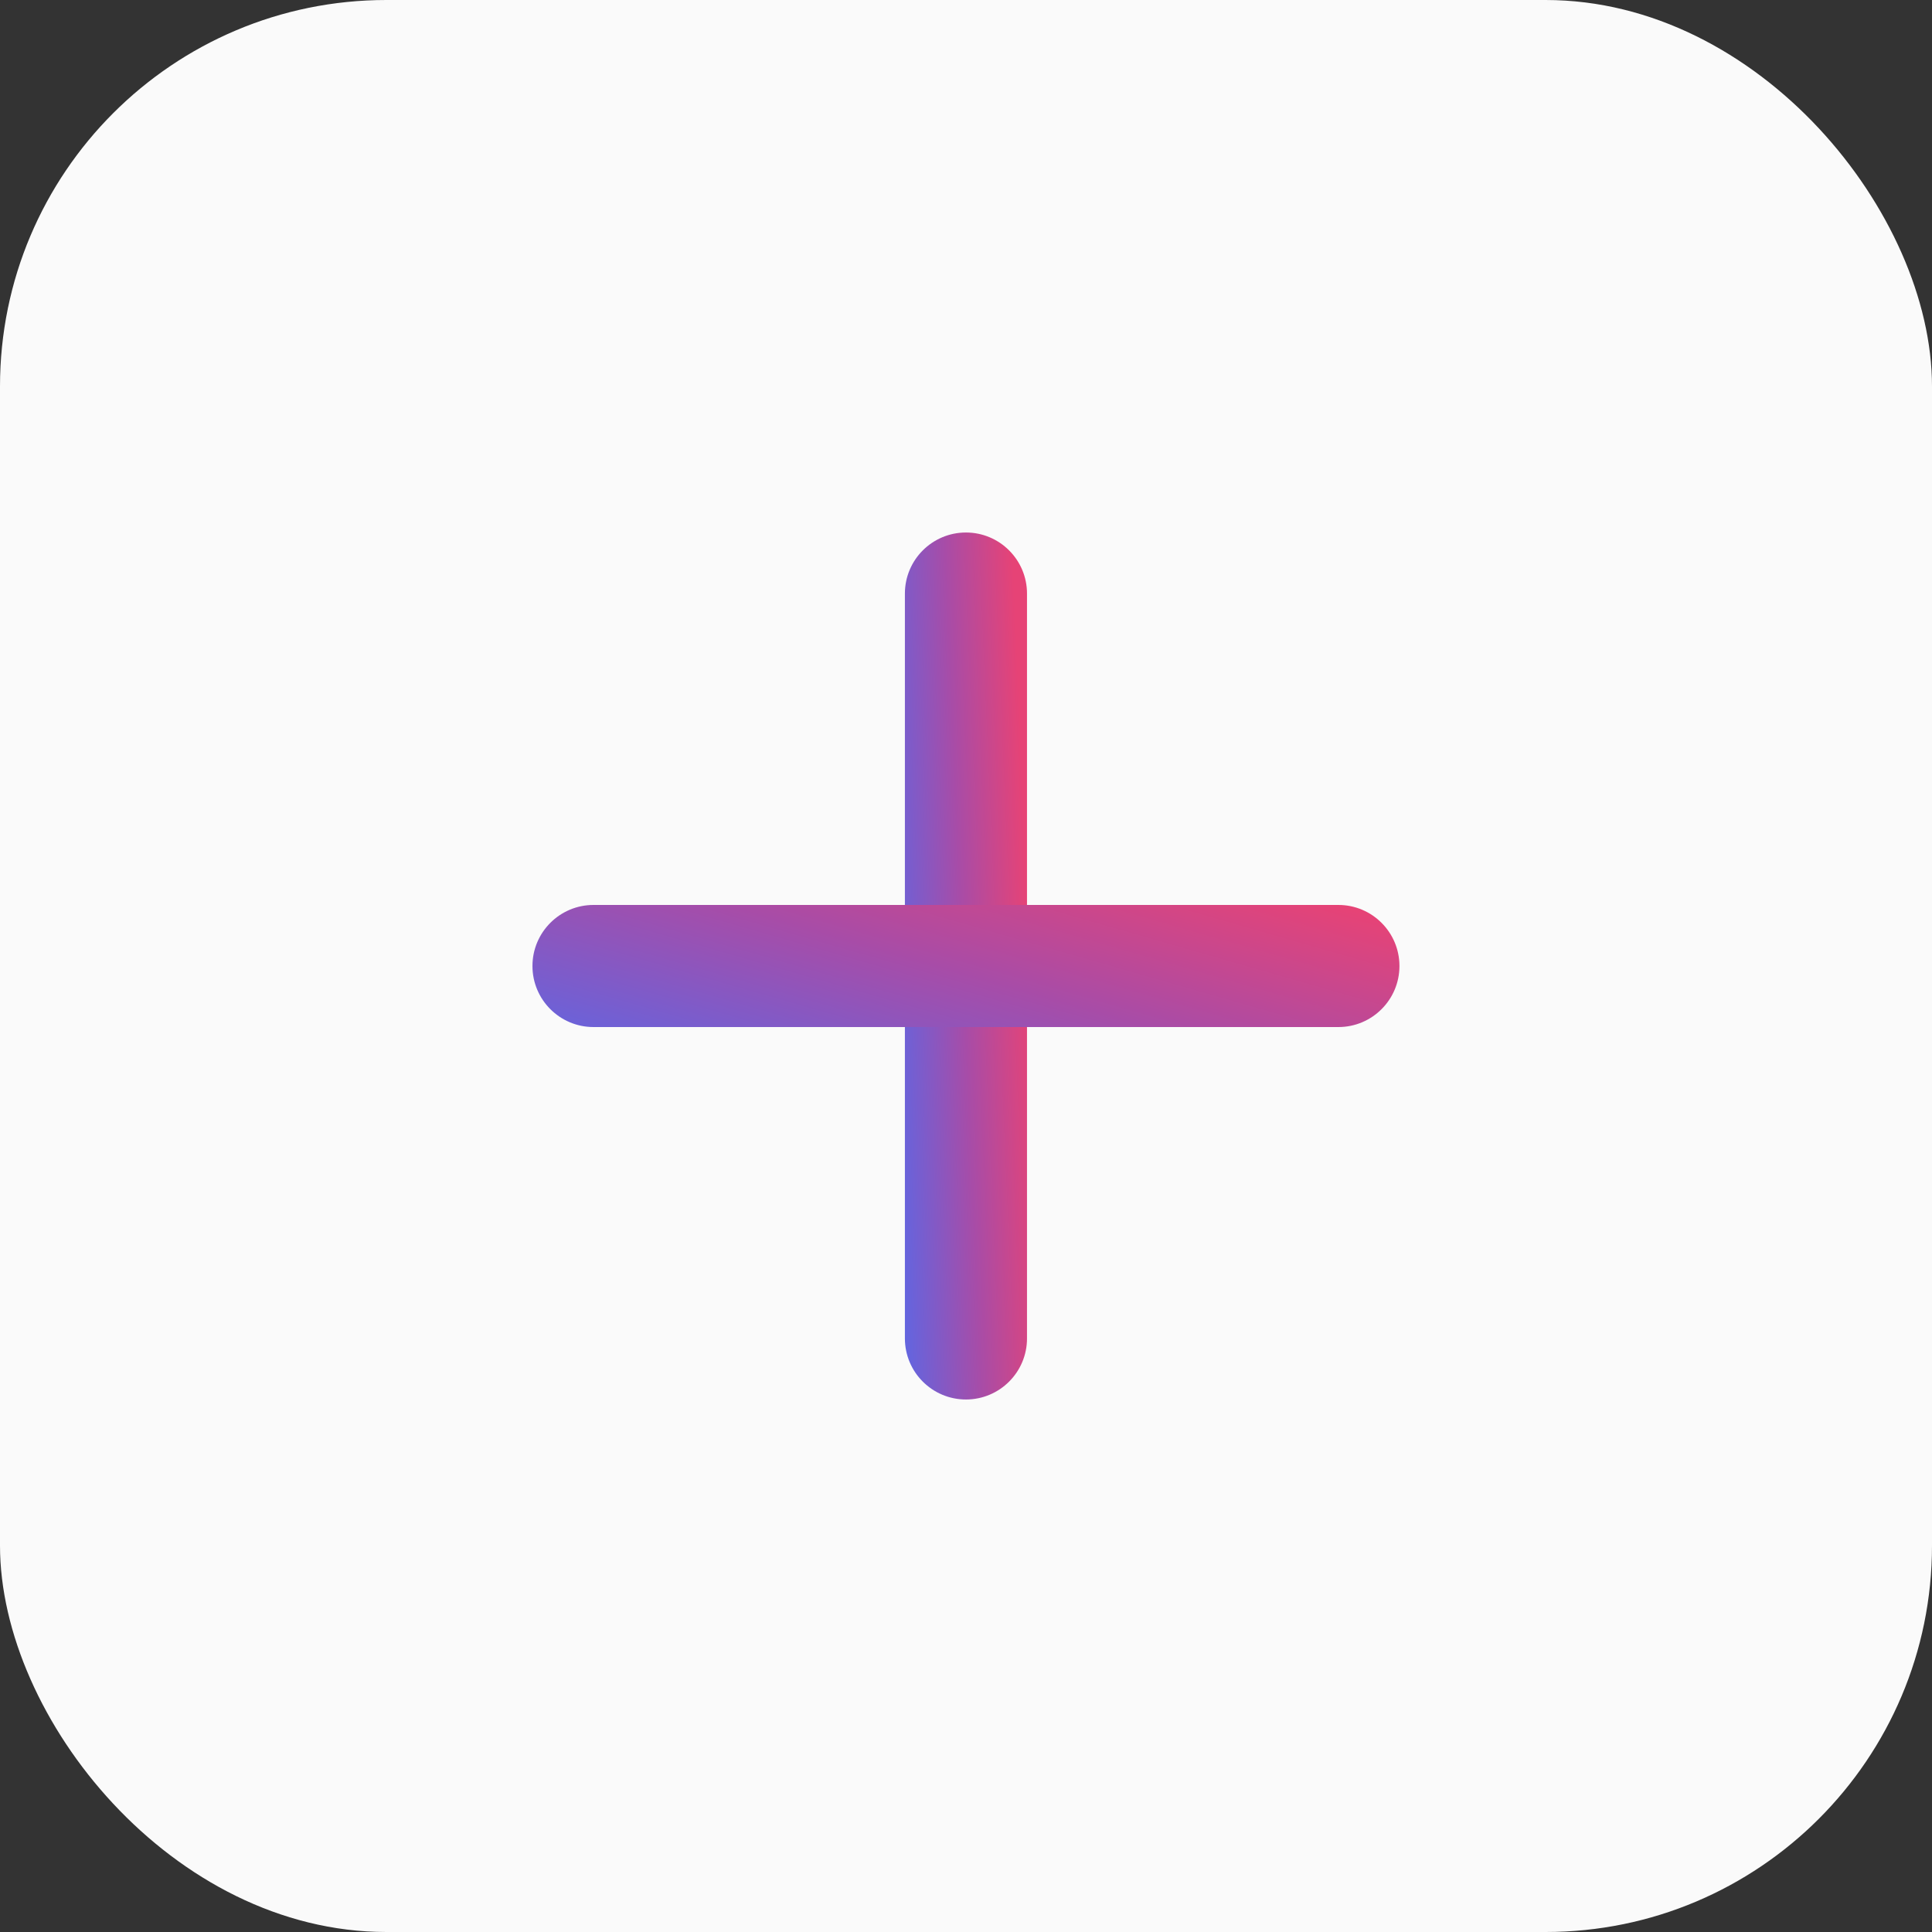
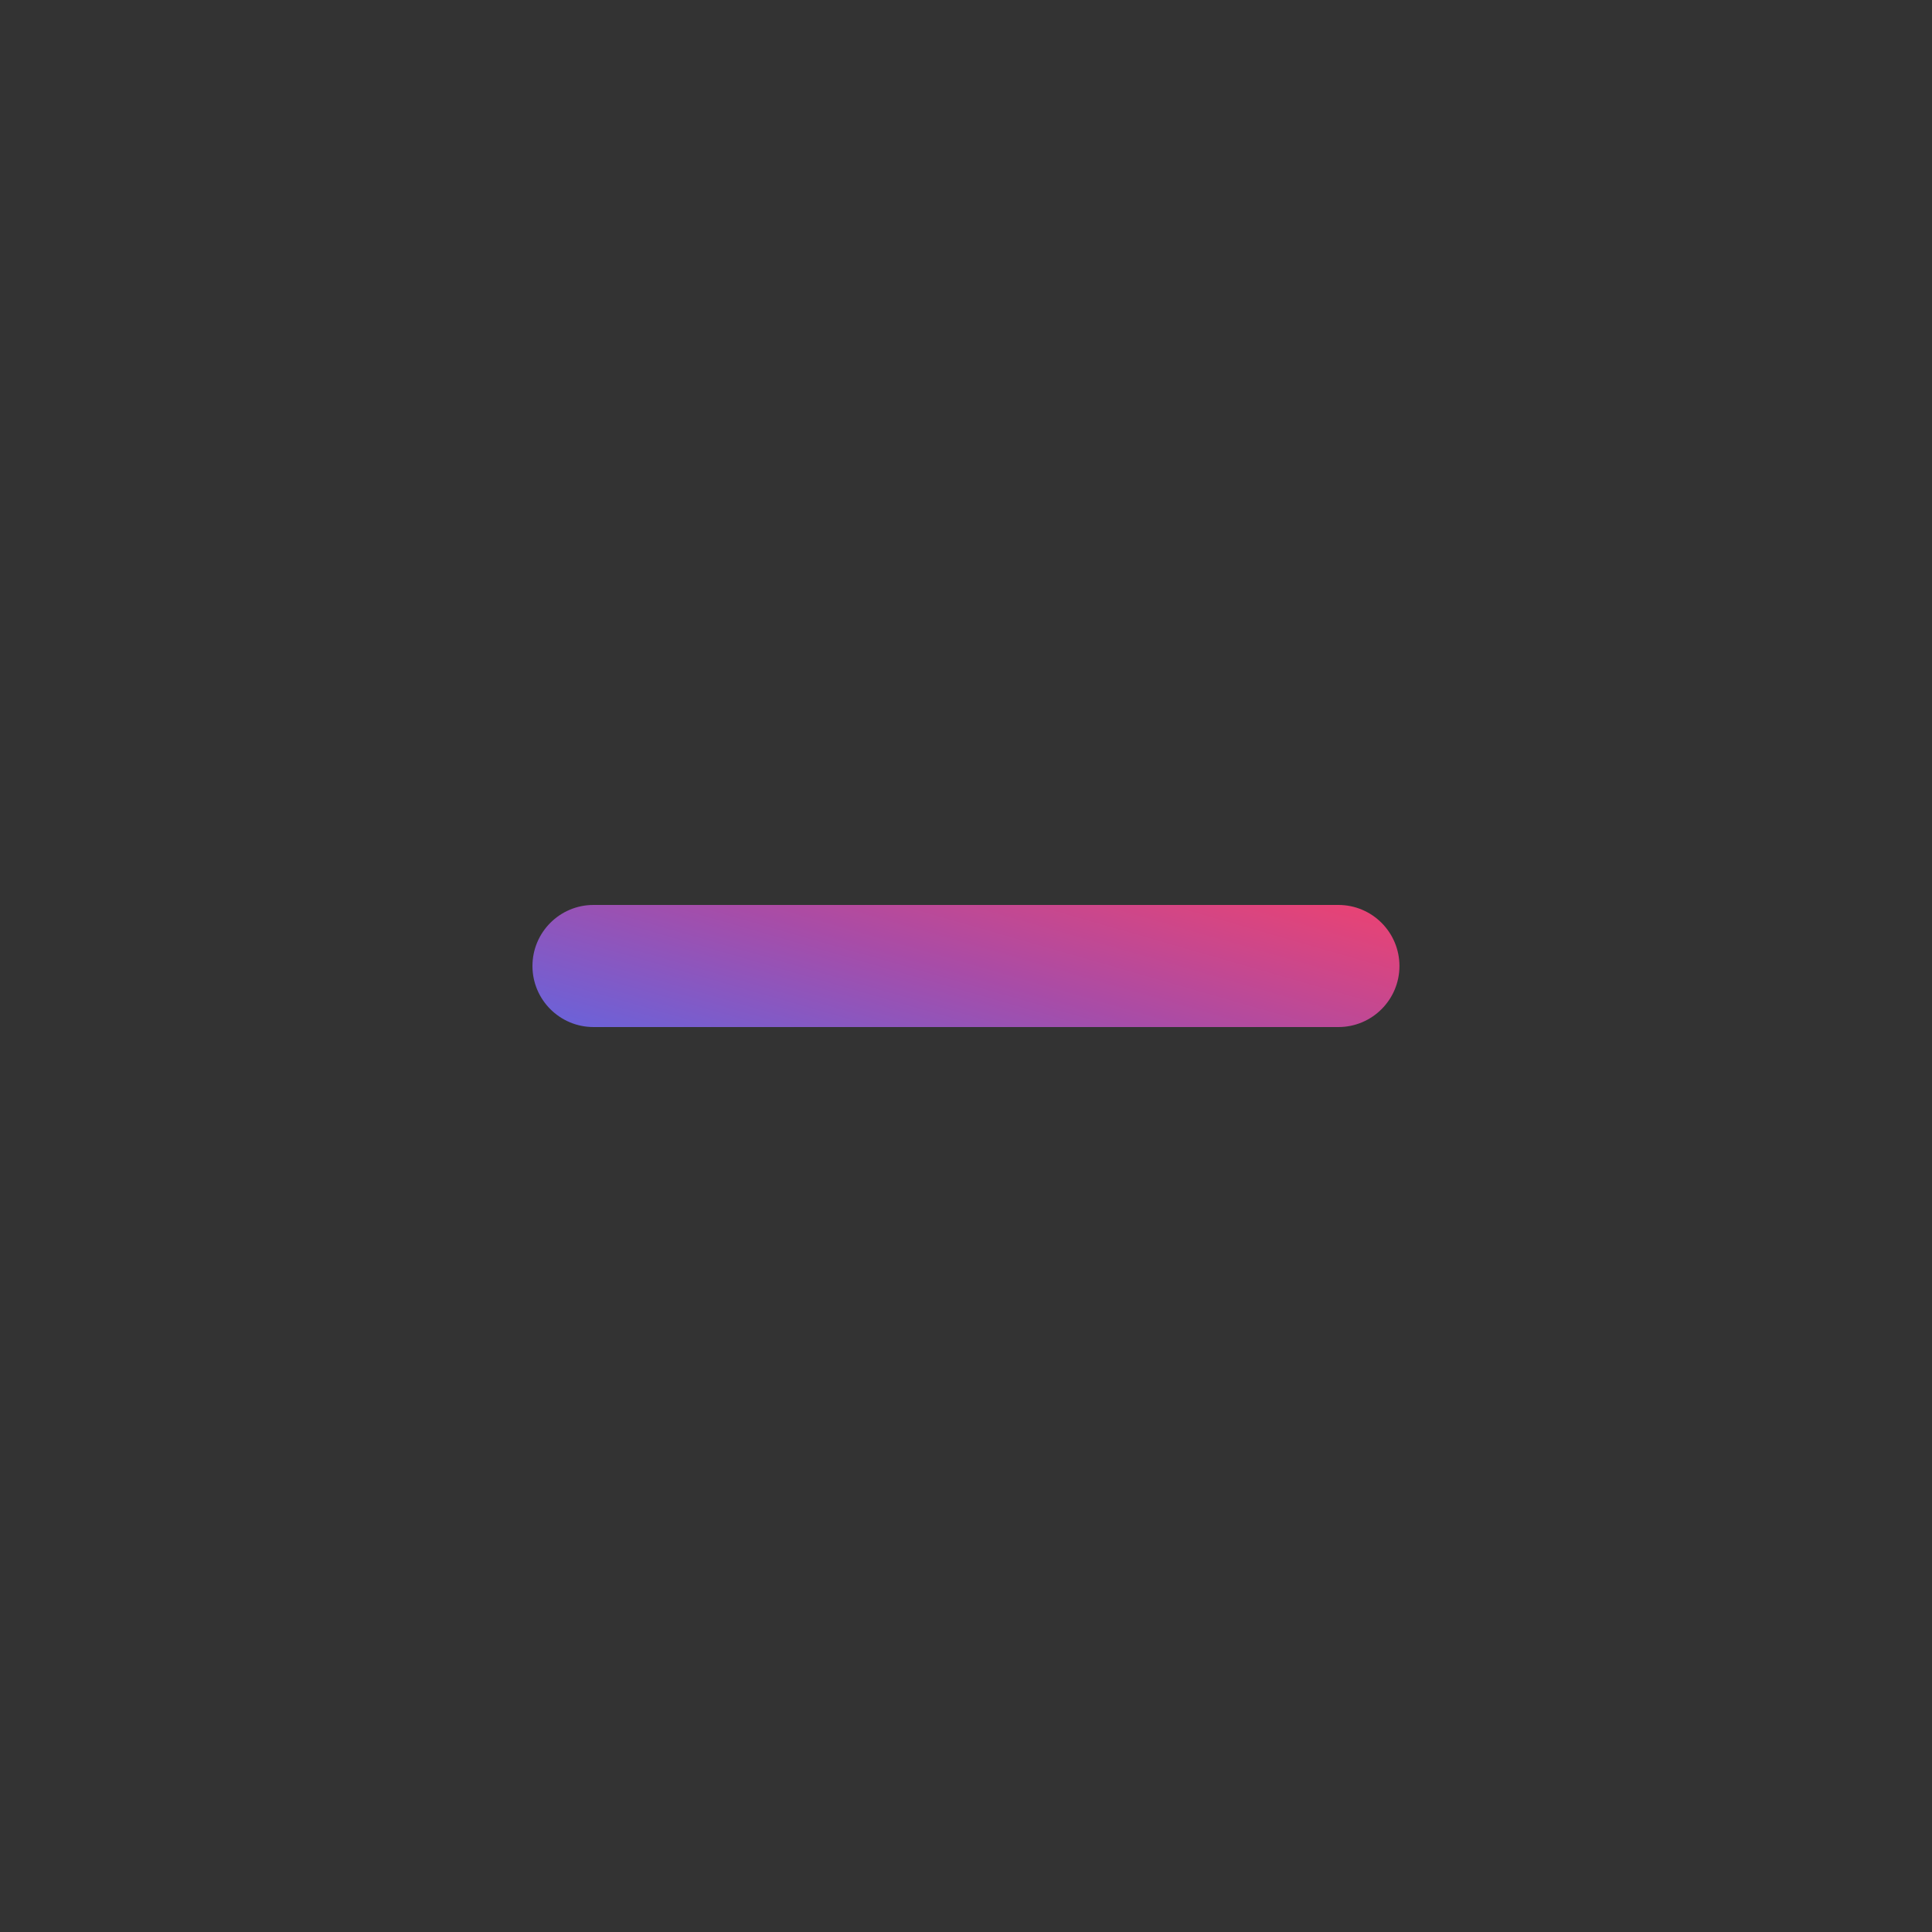
<svg xmlns="http://www.w3.org/2000/svg" width="40" height="40" viewBox="0 0 40 40" fill="none">
  <rect x="0" y="0" width="40" height="40" fill="#333333" stroke="none" />
  <g id="Group 36813">
-     <rect id="Rectangle 4268" width="40" height="40" rx="8" fill="#FAFAFA" />
    <g id="Group 36811">
-       <path id="Vector" d="M19.999 11.175C19.384 11.175 18.885 11.674 18.885 12.289V27.711C18.885 28.326 19.384 28.825 19.999 28.825C20.614 28.825 21.113 28.326 21.113 27.711V12.289C21.113 11.674 20.614 11.175 19.999 11.175Z" fill="url(#paint0_linear_1_240022)" stroke="url(#paint1_linear_1_240022)" stroke-width="0.3" stroke-linecap="round" />
      <path id="Vector_2" d="M12.288 18.886C11.673 18.886 11.174 19.385 11.174 20C11.174 20.615 11.673 21.114 12.288 21.114H27.71C28.325 21.114 28.824 20.615 28.824 20C28.824 19.385 28.325 18.886 27.71 18.886H12.288Z" fill="url(#paint2_linear_1_240022)" stroke="url(#paint3_linear_1_240022)" stroke-width="0.3" stroke-linecap="round" />
    </g>
  </g>
  <defs>
    <linearGradient id="paint0_linear_1_240022" x1="18.788" y1="31.706" x2="21.836" y2="31.575" gradientUnits="userSpaceOnUse">
      <stop stop-color="#5D67E4" />
      <stop offset="0.545" stop-color="#A84CA7" />
      <stop offset="1" stop-color="#E64376" />
    </linearGradient>
    <linearGradient id="paint1_linear_1_240022" x1="18.788" y1="31.706" x2="21.836" y2="31.575" gradientUnits="userSpaceOnUse">
      <stop stop-color="#5D67E4" />
      <stop offset="0.545" stop-color="#A84CA7" />
      <stop offset="1" stop-color="#E64376" />
    </linearGradient>
    <linearGradient id="paint2_linear_1_240022" x1="9.095" y1="21.301" x2="11.193" y2="14.003" gradientUnits="userSpaceOnUse">
      <stop stop-color="#5D67E4" />
      <stop offset="0.545" stop-color="#A84CA7" />
      <stop offset="1" stop-color="#E64376" />
    </linearGradient>
    <linearGradient id="paint3_linear_1_240022" x1="9.095" y1="21.301" x2="11.193" y2="14.003" gradientUnits="userSpaceOnUse">
      <stop stop-color="#5D67E4" />
      <stop offset="0.545" stop-color="#A84CA7" />
      <stop offset="1" stop-color="#E64376" />
    </linearGradient>
  </defs>
</svg>